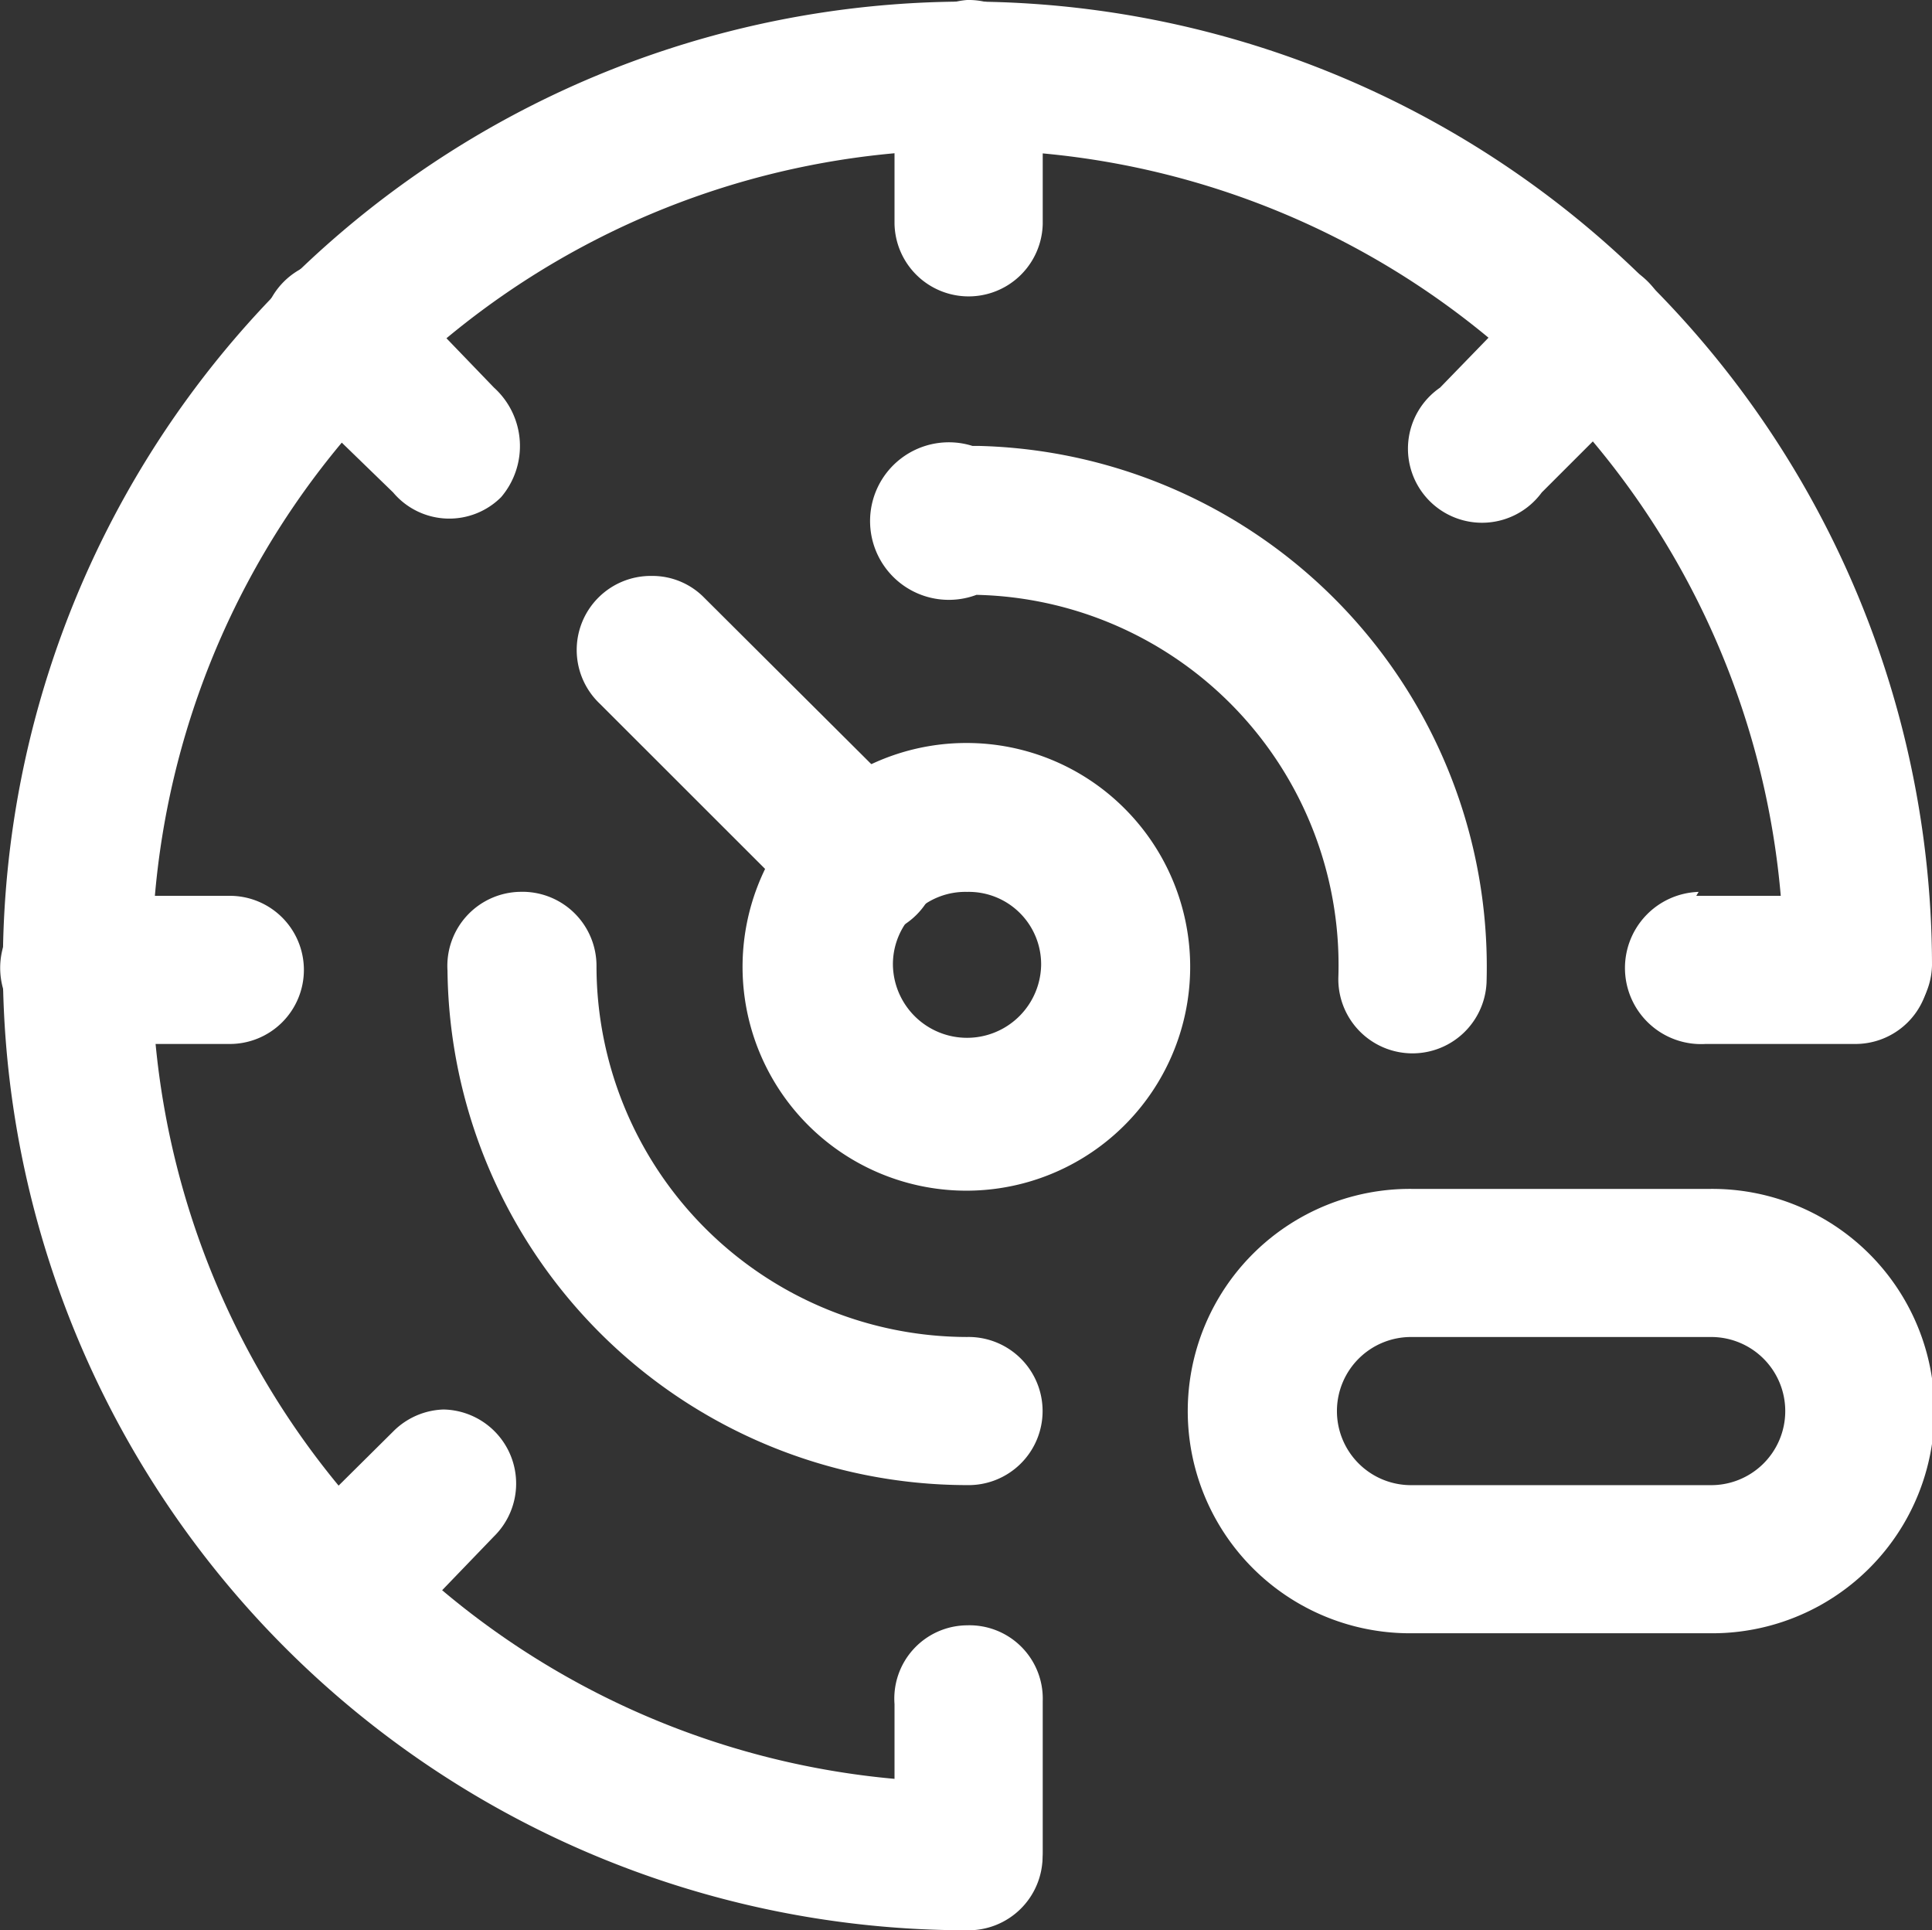
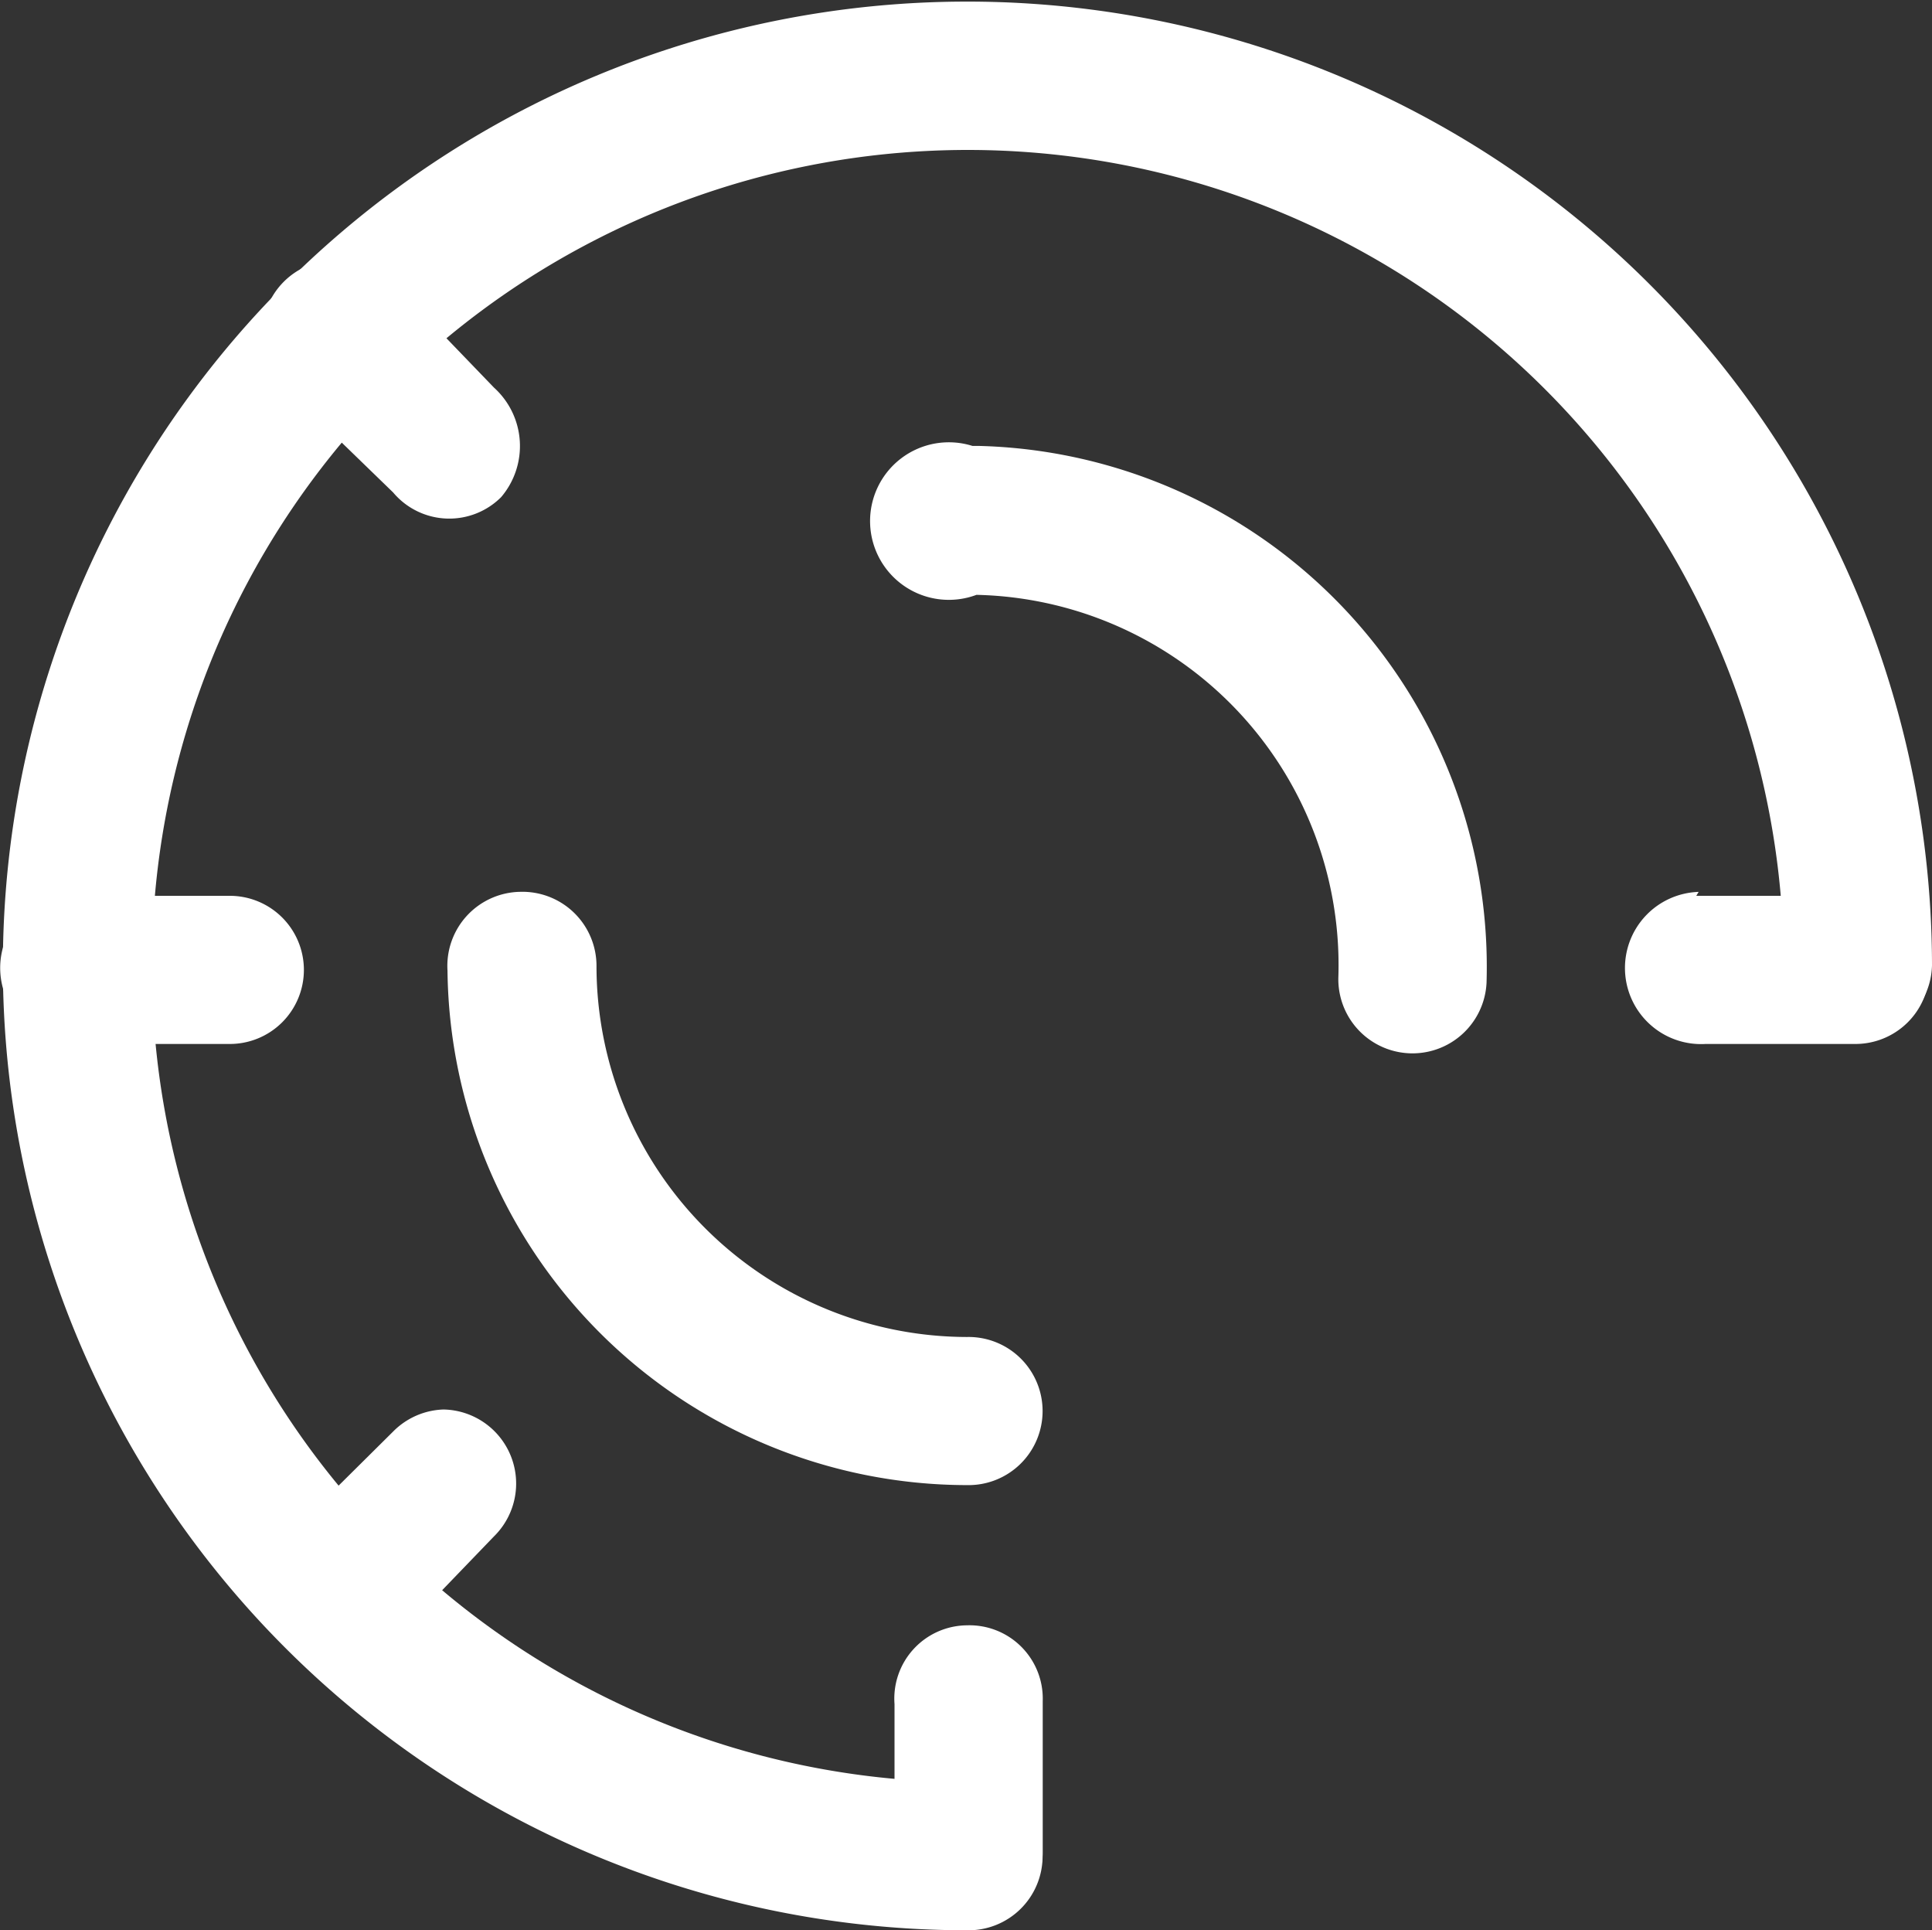
<svg xmlns="http://www.w3.org/2000/svg" width="64.069" height="64.001" viewBox="0 0 64.069 64.001">
  <rect x="0" y="0" width="64.069" height="64.001" fill="#333333" stroke="none" />
  <g id="_37_-_Dashboard_1" data-name="37 - Dashboard 1" transform="translate(0.069 0.001)">
    <path id="Vector" d="M32,0a31.974,31.974,0,1,0,0,63.948,2.456,2.456,0,1,0,0-4.911A27.059,27.059,0,1,1,59.085,31.948a2.458,2.458,0,0,0,4.915,0A31.987,31.987,0,0,0,32,0Z" transform="translate(0 0.052)" fill="#fff" />
-     <path id="Vector-2" data-name="Vector" d="M2.405,0A2.613,2.613,0,0,0,0,2.613V7.419a2.458,2.458,0,0,0,4.915,0V2.508A2.457,2.457,0,0,0,2.405,0Z" transform="translate(29.595 -0.001)" fill="#fff" />
    <path id="Vector-3" data-name="Vector" d="M2.46,0a2.455,2.455,0,0,0-1.7,4.232L4.342,7.706a2.433,2.433,0,0,0,3.582.157,2.611,2.611,0,0,0-.235-3.631L4.342.758A2.616,2.616,0,0,0,2.46,0Z" transform="translate(8.625 8.62)" fill="#fff" />
    <path id="Vector-4" data-name="Vector" d="M2.4,0a2.524,2.524,0,1,0,.261,5.042H7.572a2.456,2.456,0,1,0,0-4.911H2.343Z" transform="translate(-0.069 29.571)" fill="#fff" />
    <path id="Vector-5" data-name="Vector" d="M5.893,0A2.458,2.458,0,0,0,4.22.731L.716,4.206A2.467,2.467,0,0,0,4.22,7.68L7.566,4.206A2.456,2.456,0,0,0,5.893,0Z" transform="translate(8.748 46.733)" fill="#fff" />
    <path id="Vector-6" data-name="Vector" d="M2.412,0A2.43,2.43,0,0,0,.007,2.614V7.525a2.458,2.458,0,0,0,4.915,0V2.509A2.431,2.431,0,0,0,2.412,0Z" transform="translate(29.588 53.889)" fill="#fff" />
    <path id="Vector-7" data-name="Vector" d="M2.408,0a2.524,2.524,0,1,0,.235,5.042H7.558a2.456,2.456,0,1,0,0-4.911H2.33Z" transform="translate(53.853 29.571)" fill="#fff" />
-     <path id="Vector-8" data-name="Vector" d="M6.142,0a2.432,2.432,0,0,0-1.7.758L1.07,4.233A2.456,2.456,0,1,0,4.443,7.708L7.92,4.233A2.456,2.456,0,0,0,6.142,0Z" transform="translate(46.616 8.619)" fill="#fff" />
-     <path id="Vector-9" data-name="Vector" d="M7.4,4.937A2.4,2.4,0,0,1,9.856,7.367a2.458,2.458,0,0,1-4.915,0A2.4,2.4,0,0,1,7.4,4.937ZM7.4,0a7.422,7.422,0,1,0,5.215,2.164A7.4,7.4,0,0,0,7.4,0Z" transform="translate(24.601 24.634)" fill="#fff" />
-     <path id="Vector-10" data-name="Vector" d="M2.486,0A2.455,2.455,0,0,0,.761,4.232l6.954,6.949a2.476,2.476,0,1,0,3.5-3.5L4.238.732A2.406,2.406,0,0,0,2.486,0Z" transform="translate(19.056 19.095)" fill="#fff" />
    <path id="Vector-11" data-name="Vector" d="M3.4.121a2.612,2.612,0,1,0,.131,4.937,12.279,12.279,0,0,1,12,12.7,2.459,2.459,0,0,0,4.915.157A17.277,17.277,0,0,0,3.637.121Z" transform="translate(28.782 14.664)" fill="#fff" />
    <path id="Vector-12" data-name="Vector" d="M2.41,0A2.456,2.456,0,0,0,.005,2.614,17.248,17.248,0,0,0,17.234,19.671a2.456,2.456,0,1,0,0-4.911A12.309,12.309,0,0,1,4.946,2.483,2.457,2.457,0,0,0,2.41,0Z" transform="translate(14.766 29.569)" fill="#fff" />
-     <path id="Vector-13" data-name="Vector" d="M7.373,4.911h9.856a2.456,2.456,0,1,1,0,4.911H7.373a2.456,2.456,0,1,1,0-4.911ZM7.373,0a7.367,7.367,0,1,0,0,14.733h9.856A7.367,7.367,0,1,0,17.229,0Z" transform="translate(39.399 39.419)" fill="#fff" />
  </g>
</svg>